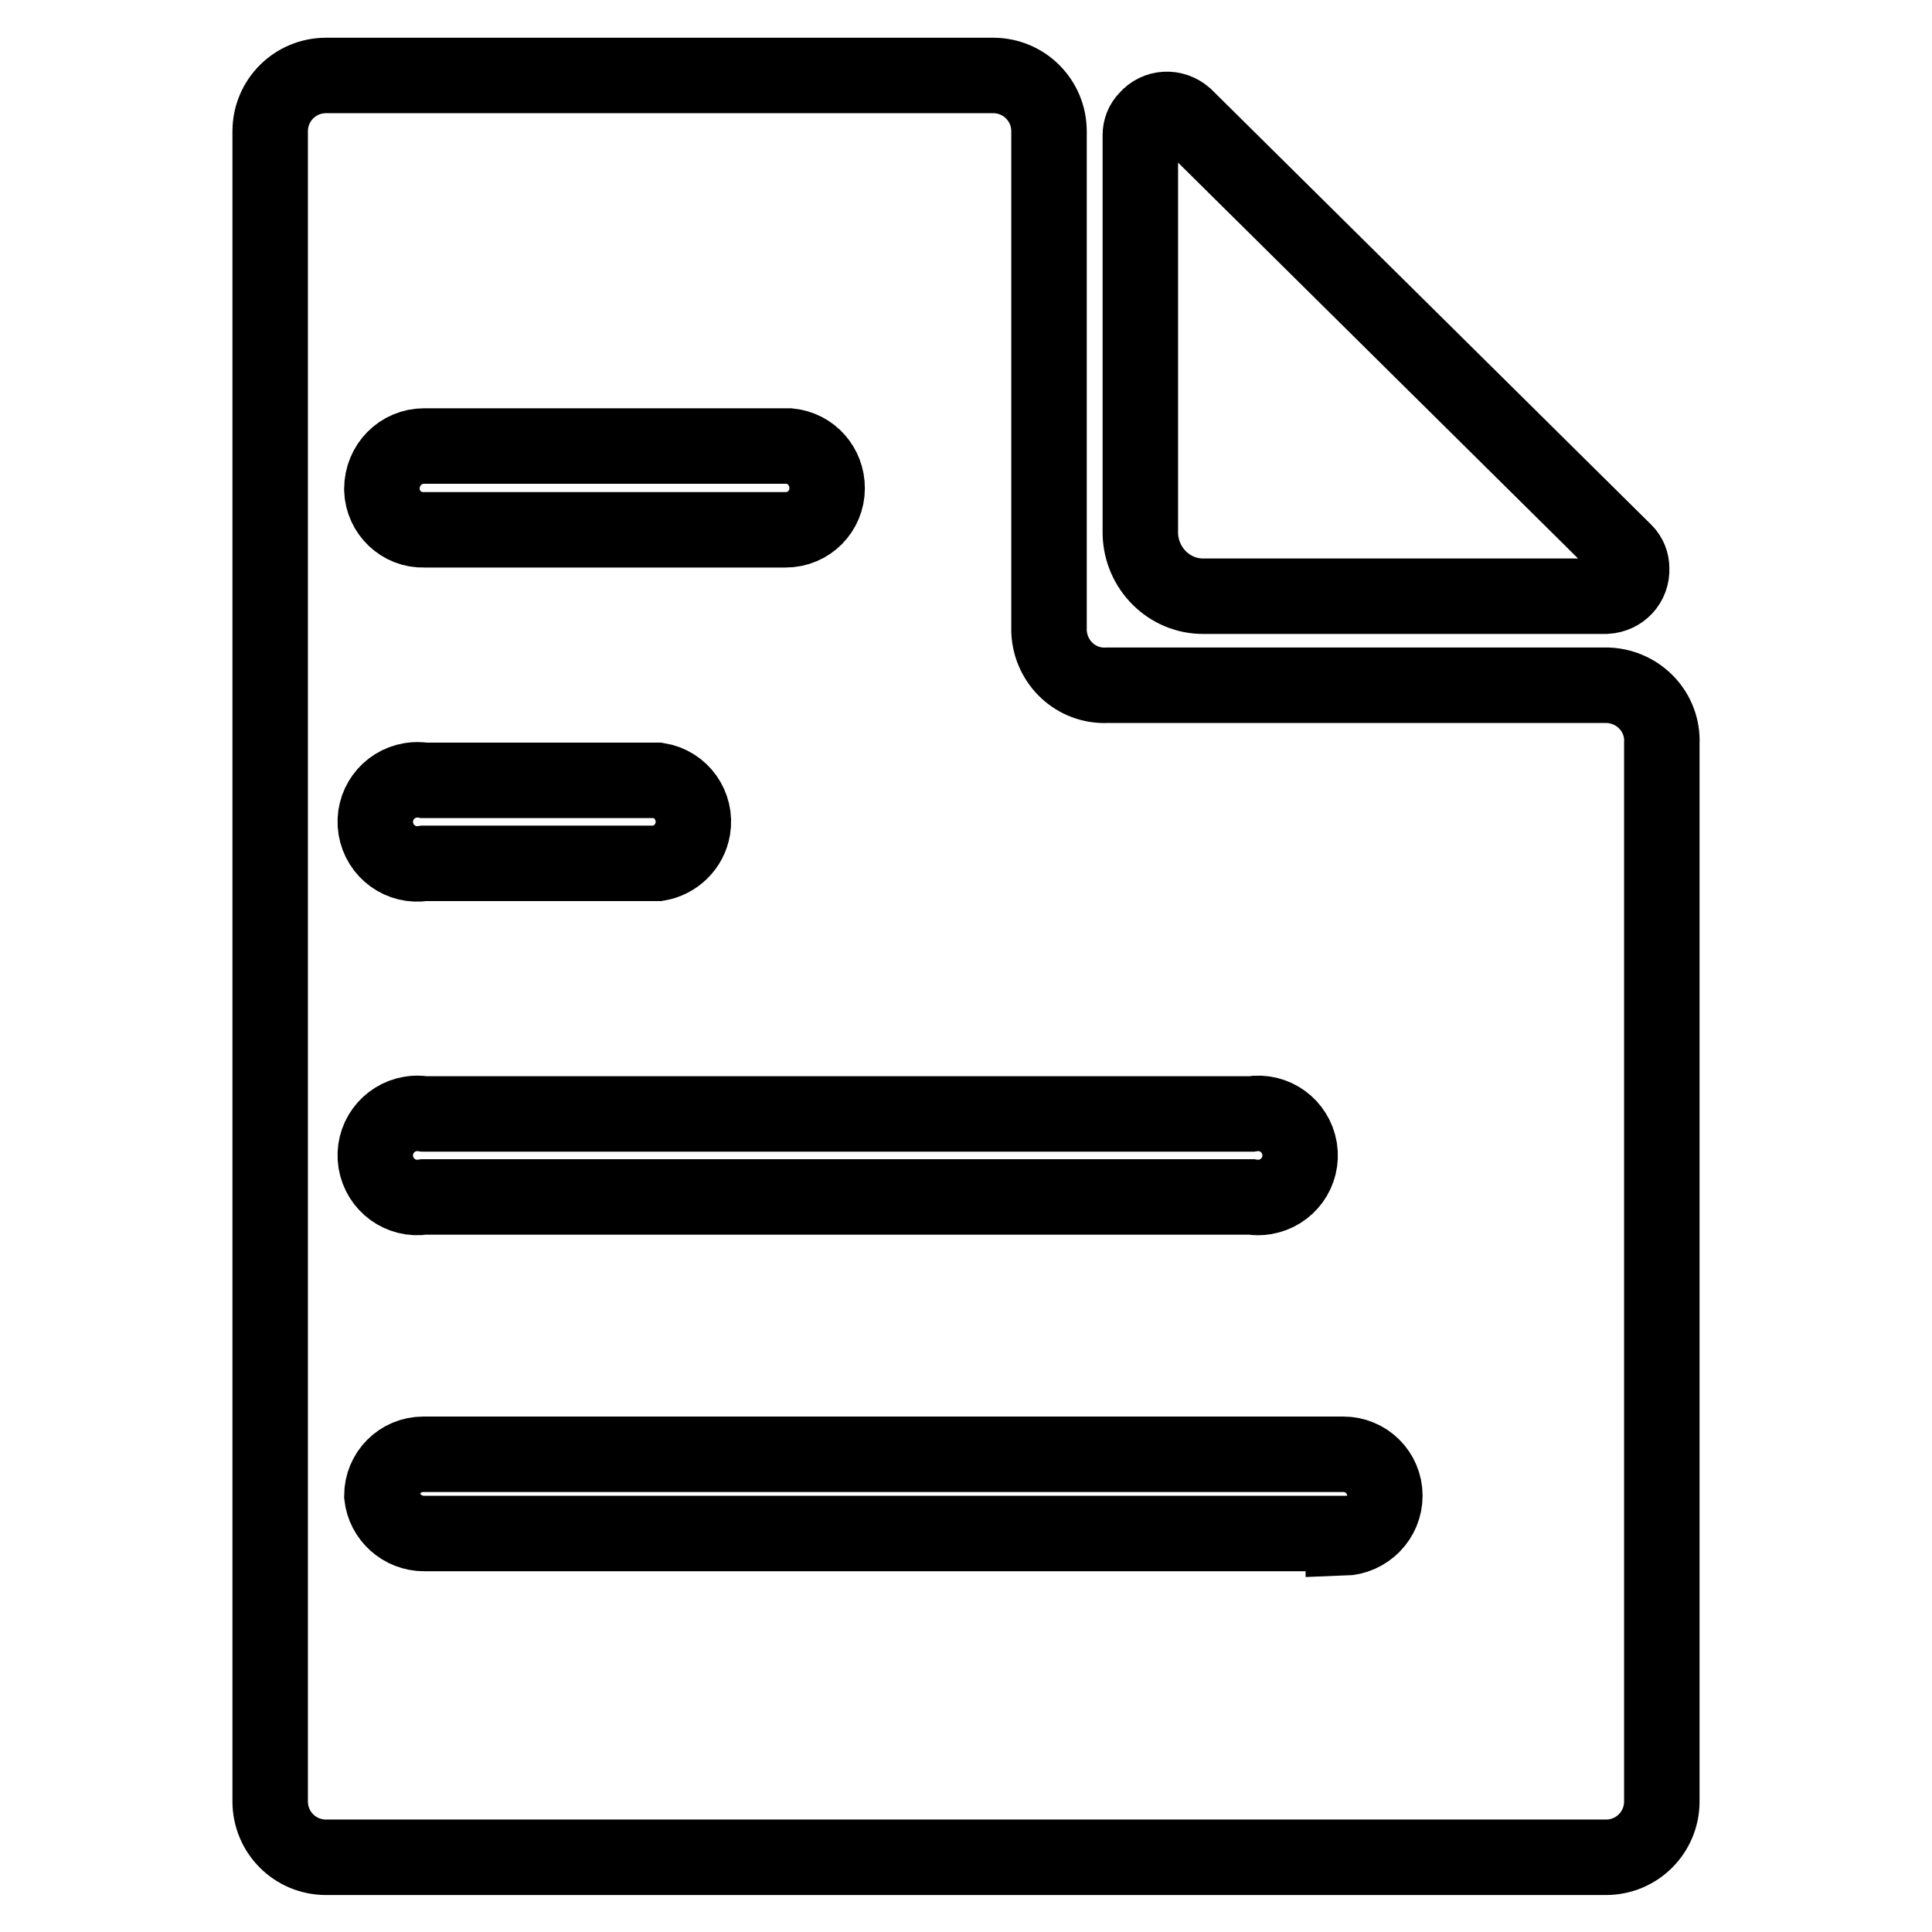
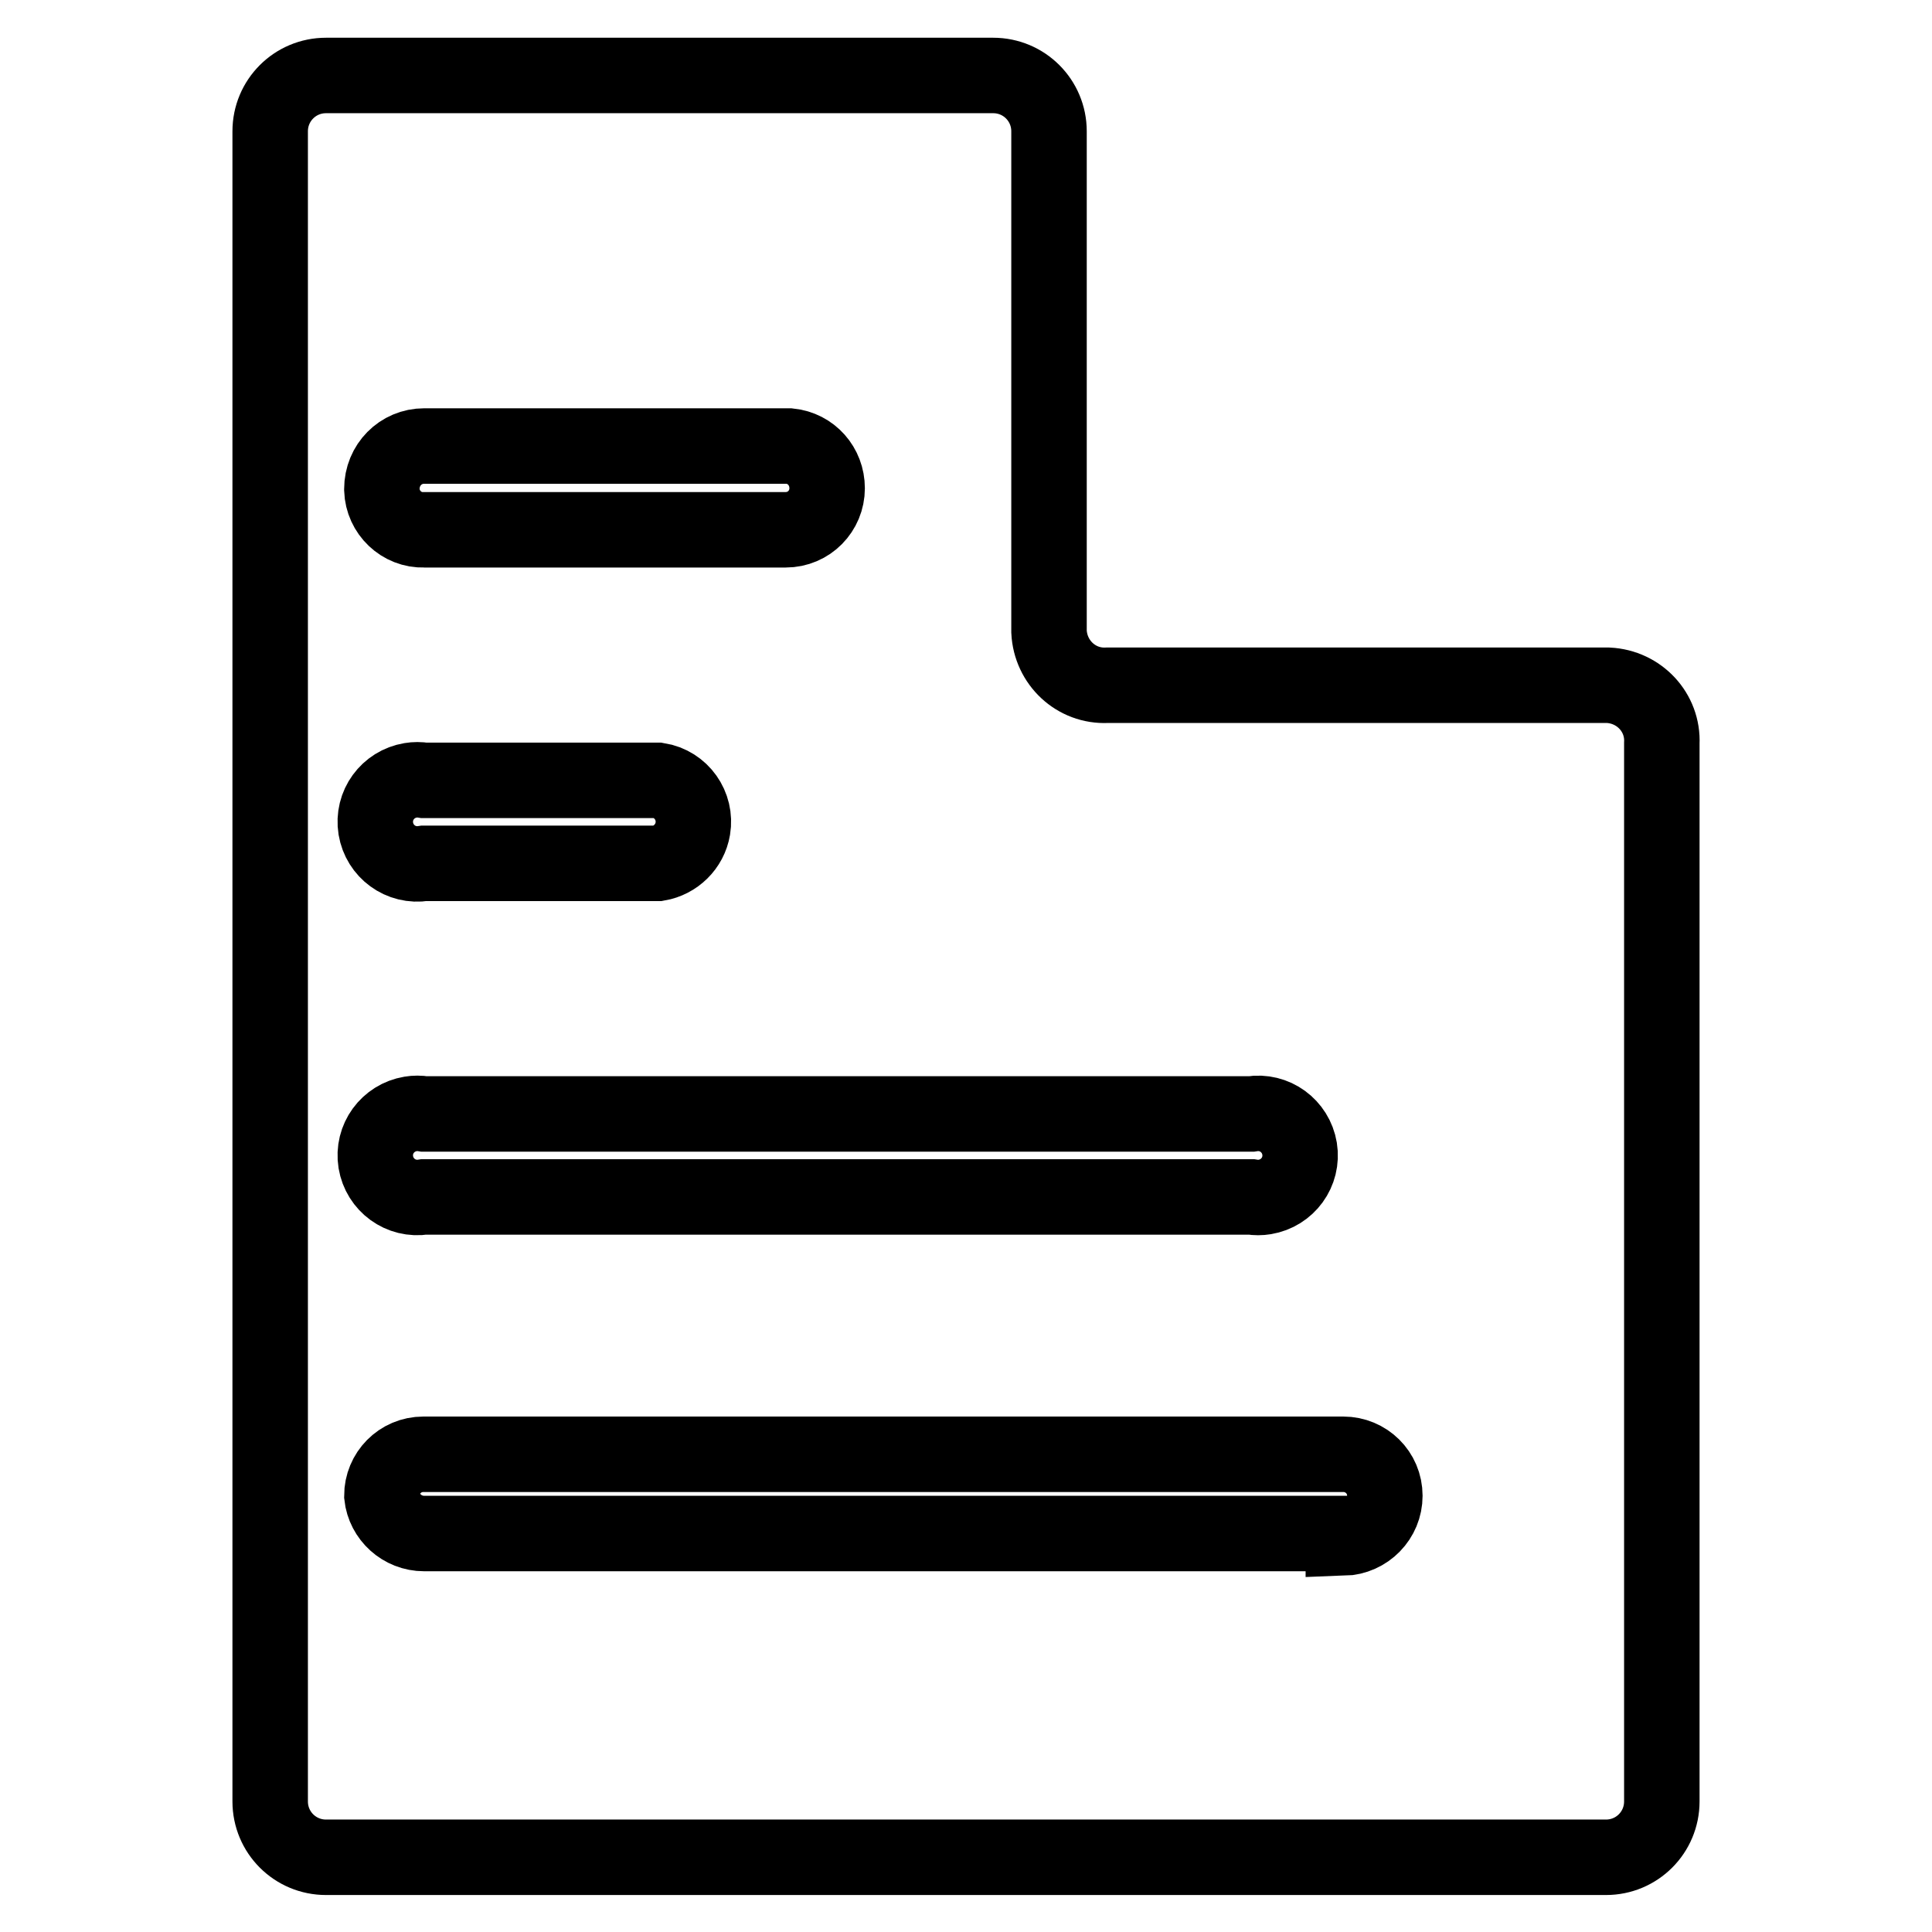
<svg xmlns="http://www.w3.org/2000/svg" version="1.1" x="0px" y="0px" viewBox="0 0 256 256" enable-background="new 0 0 256 256" xml:space="preserve">
  <g>
-     <path stroke-width="10" fill-opacity="0" stroke="#000000" d="M159.4,79h53.4c2-0.1,3.5-1.7,3.4-3.7c0-0.8-0.3-1.6-0.9-2.2l-58.3-57.7c-1.5-1.3-3.7-1.2-5,0.3 c-0.6,0.6-0.9,1.4-0.9,2.2v52.8C151.2,75.3,154.9,79,159.4,79L159.4,79L159.4,79z" />
    <path stroke-width="10" fill-opacity="0" stroke="#000000" d="M212.8,90.8h-66.1c-4.1,0.2-7.5-3-7.7-7.1c0,0,0,0,0,0V17.4c0-4.1-3.3-7.4-7.4-7.4H43.2 c-4.1,0-7.4,3.3-7.4,7.4v221.3c0,4.1,3.3,7.4,7.4,7.4h169.6c4.1,0,7.4-3.3,7.4-7.4V98.5c0.2-4.1-3-7.5-7.1-7.7 C213,90.8,212.9,90.8,212.8,90.8z M56.2,59.1h48.4c2.9,0.3,5,2.7,5,5.6c0,3-2.4,5.5-5.5,5.5H56.2c-3,0.1-5.5-2.3-5.6-5.3 c0,0,0-0.1,0-0.1C50.6,61.6,53.1,59.1,56.2,59.1L56.2,59.1z M56.2,103.4h31c3.1,0.5,5.1,3.4,4.6,6.4c-0.4,2.4-2.3,4.2-4.6,4.6h-31 c-3.1,0.5-5.9-1.6-6.4-4.6c-0.5-3.1,1.6-5.9,4.6-6.4C55,103.3,55.6,103.3,56.2,103.4z M56.2,147.6h109.6c3.1-0.5,5.9,1.6,6.4,4.6 c0.5,3.1-1.6,5.9-4.6,6.4c-0.6,0.1-1.2,0.1-1.8,0H56.2c-3.1,0.5-5.9-1.6-6.4-4.6c-0.5-3.1,1.6-5.9,4.6-6.4 C55,147.5,55.6,147.5,56.2,147.6z M178,203.2H56.2c-2.9,0-5.3-2.2-5.6-5c0-3,2.4-5.5,5.5-5.5c0,0,0.1,0,0.1,0H178 c3,0,5.5,2.4,5.5,5.5c0,3-2.4,5.5-5.5,5.6V203.2z" />
  </g>
</svg>